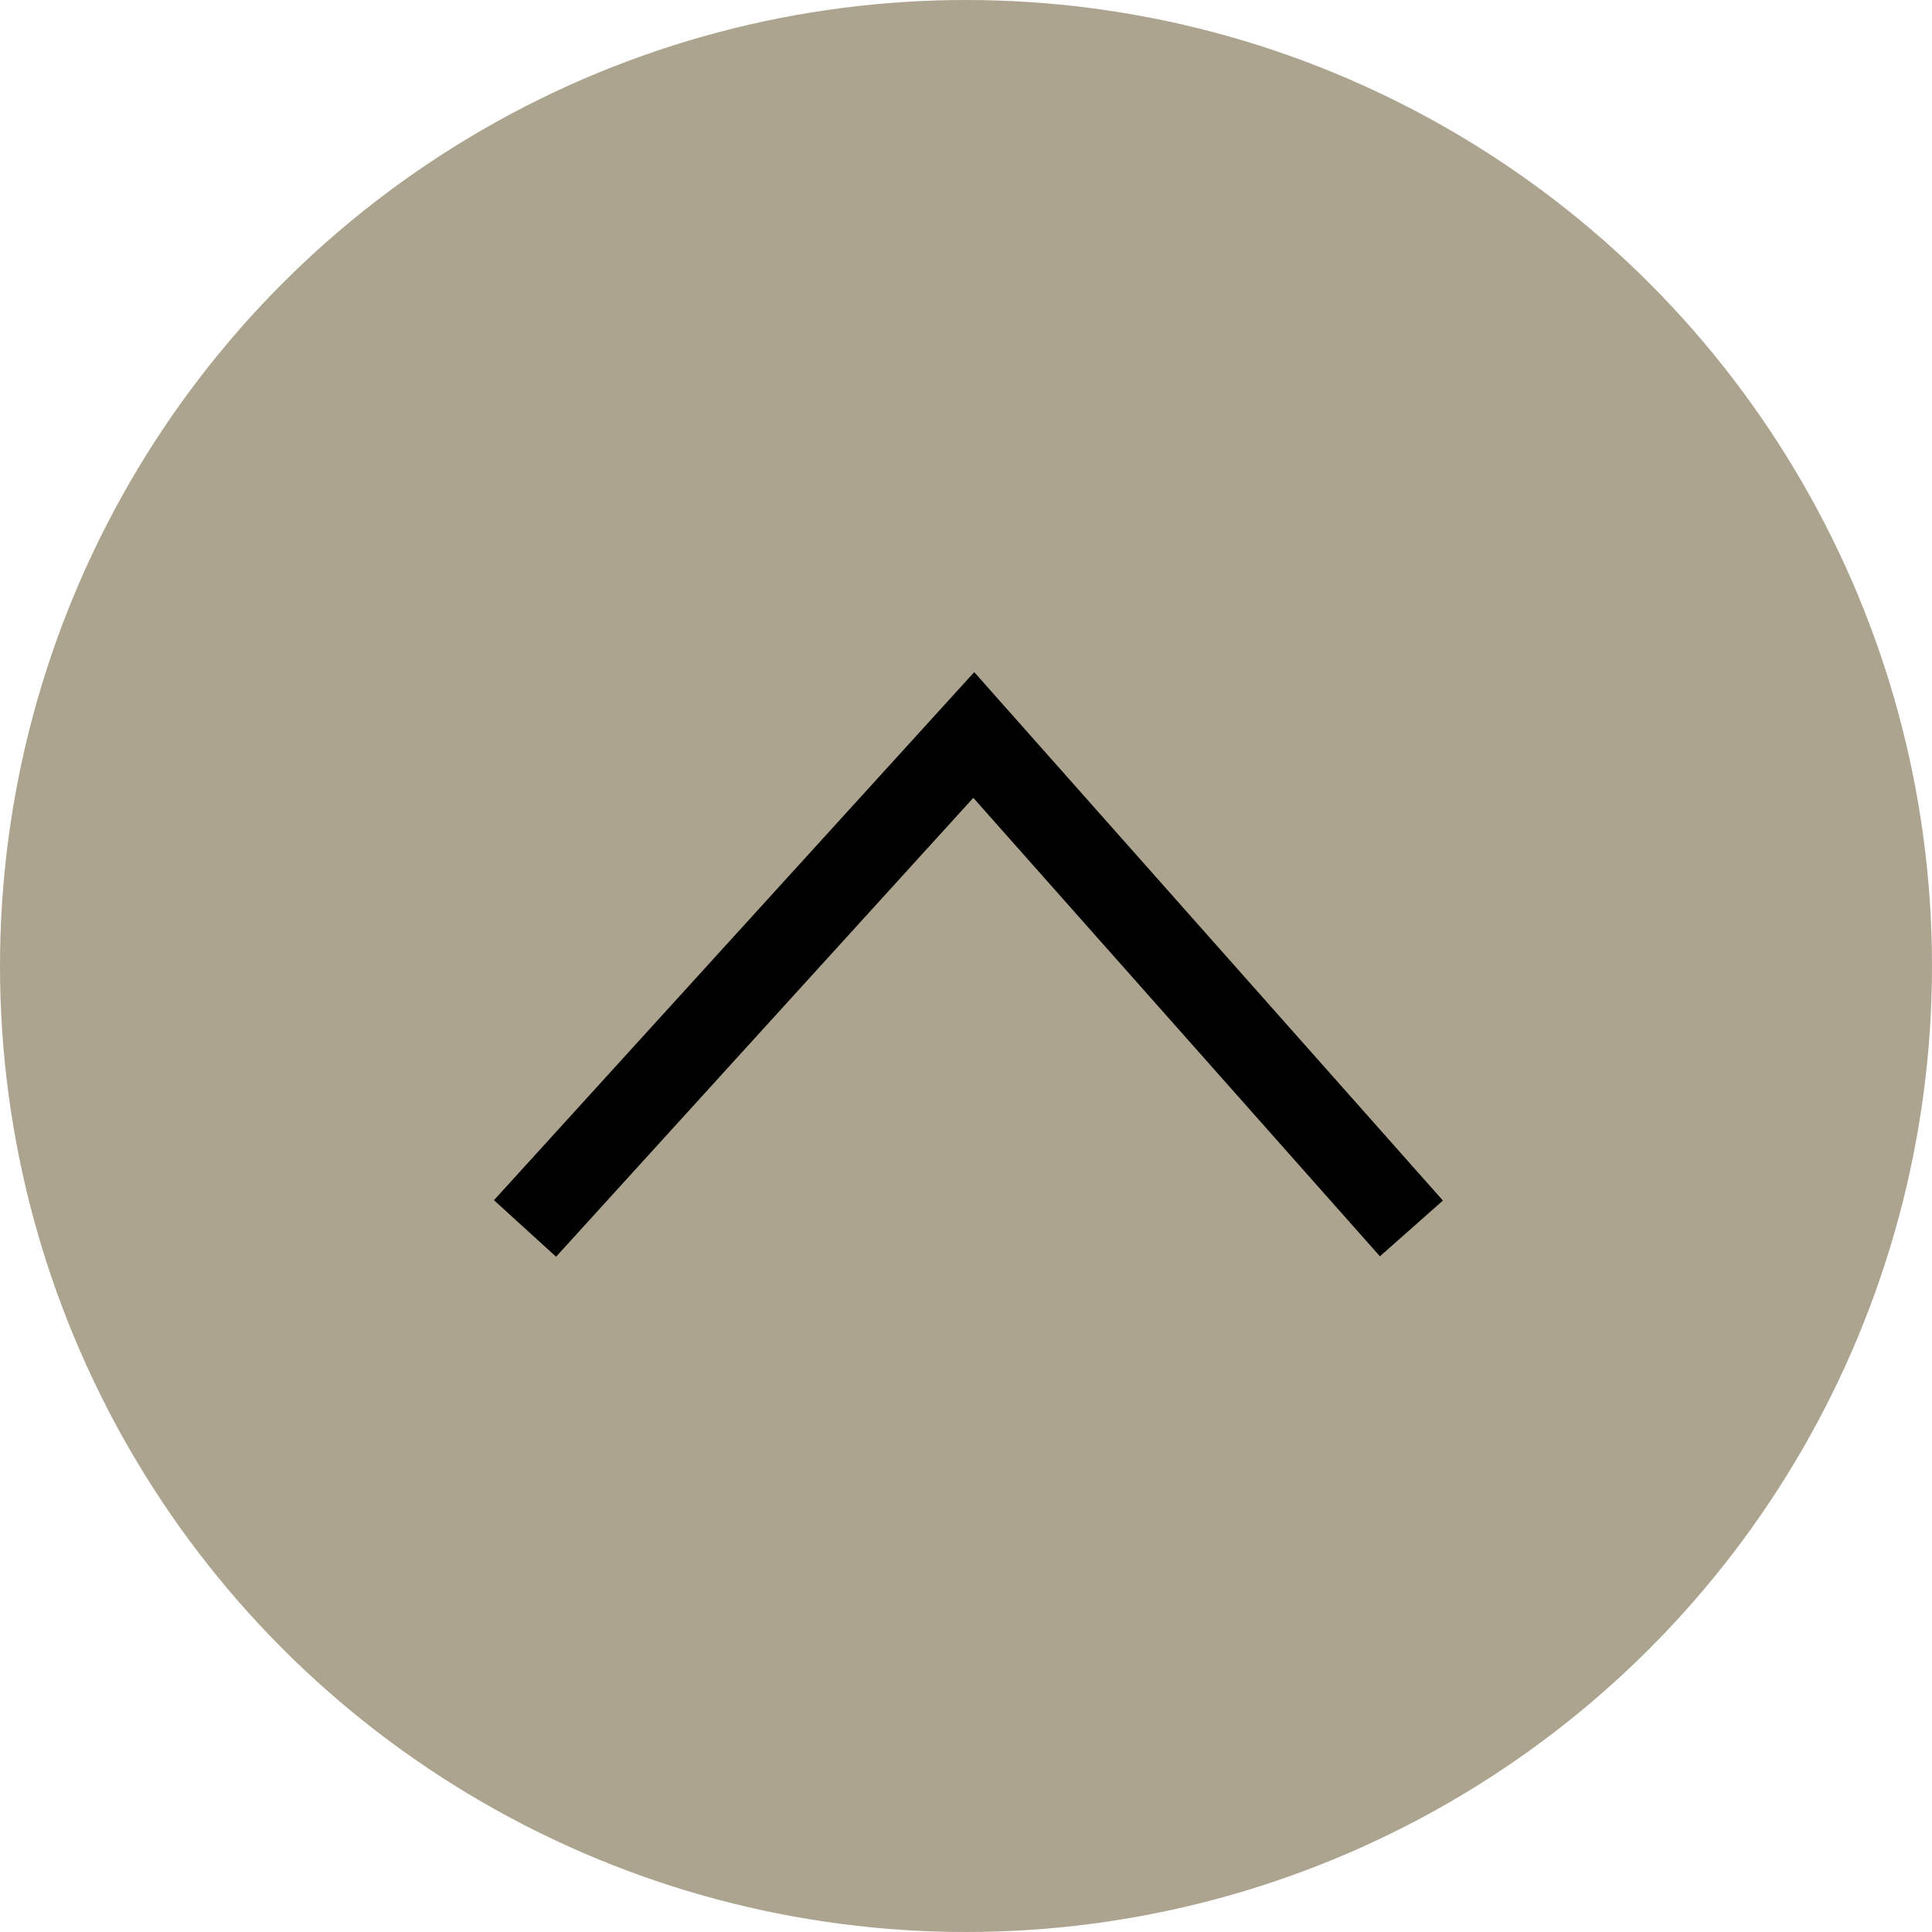
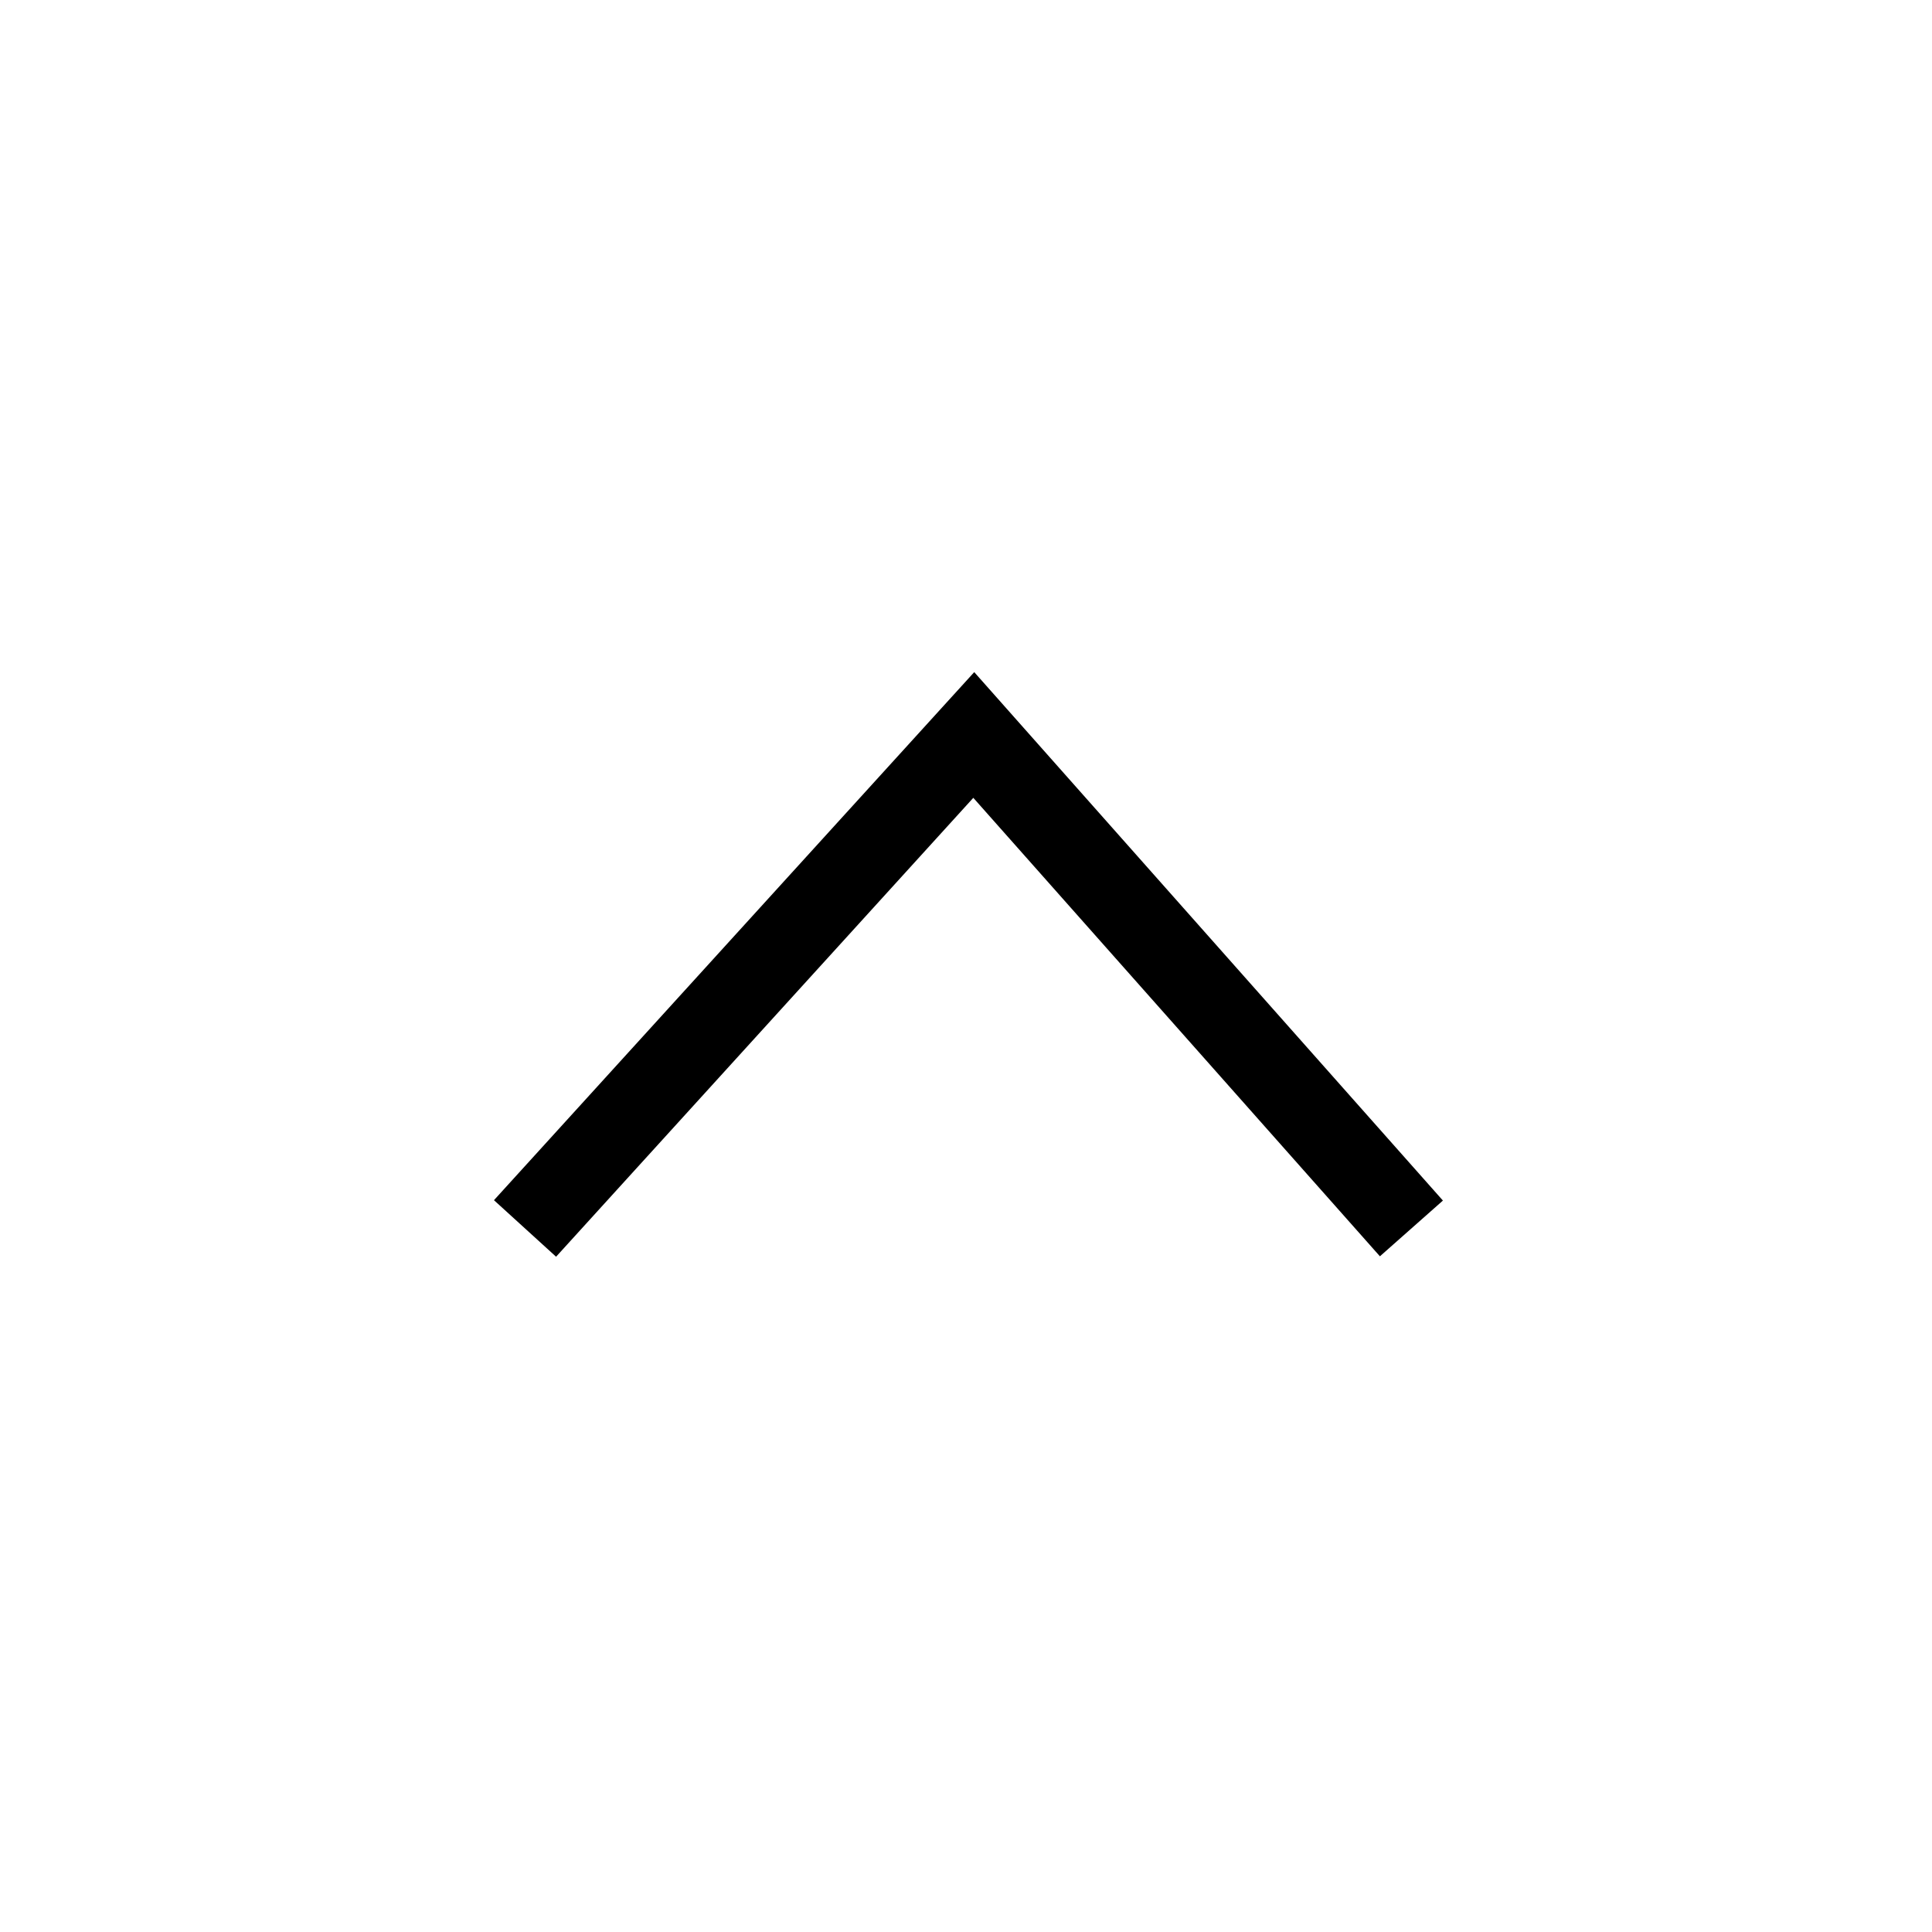
<svg xmlns="http://www.w3.org/2000/svg" width="46" height="46" viewBox="0 0 46 46">
  <defs>
    <style>.a{fill:#ada48f;}</style>
  </defs>
  <g transform="translate(-7656 -765)">
-     <circle class="a" cx="23" cy="23" r="23" transform="translate(7656 765)" />
    <path d="M7679.74,823.874l-1.479-1.346,11.435-12.573,11.159,12.582-1.5,1.327-9.681-10.916Z" transform="translate(-10.5 -28.952)" />
  </g>
</svg>